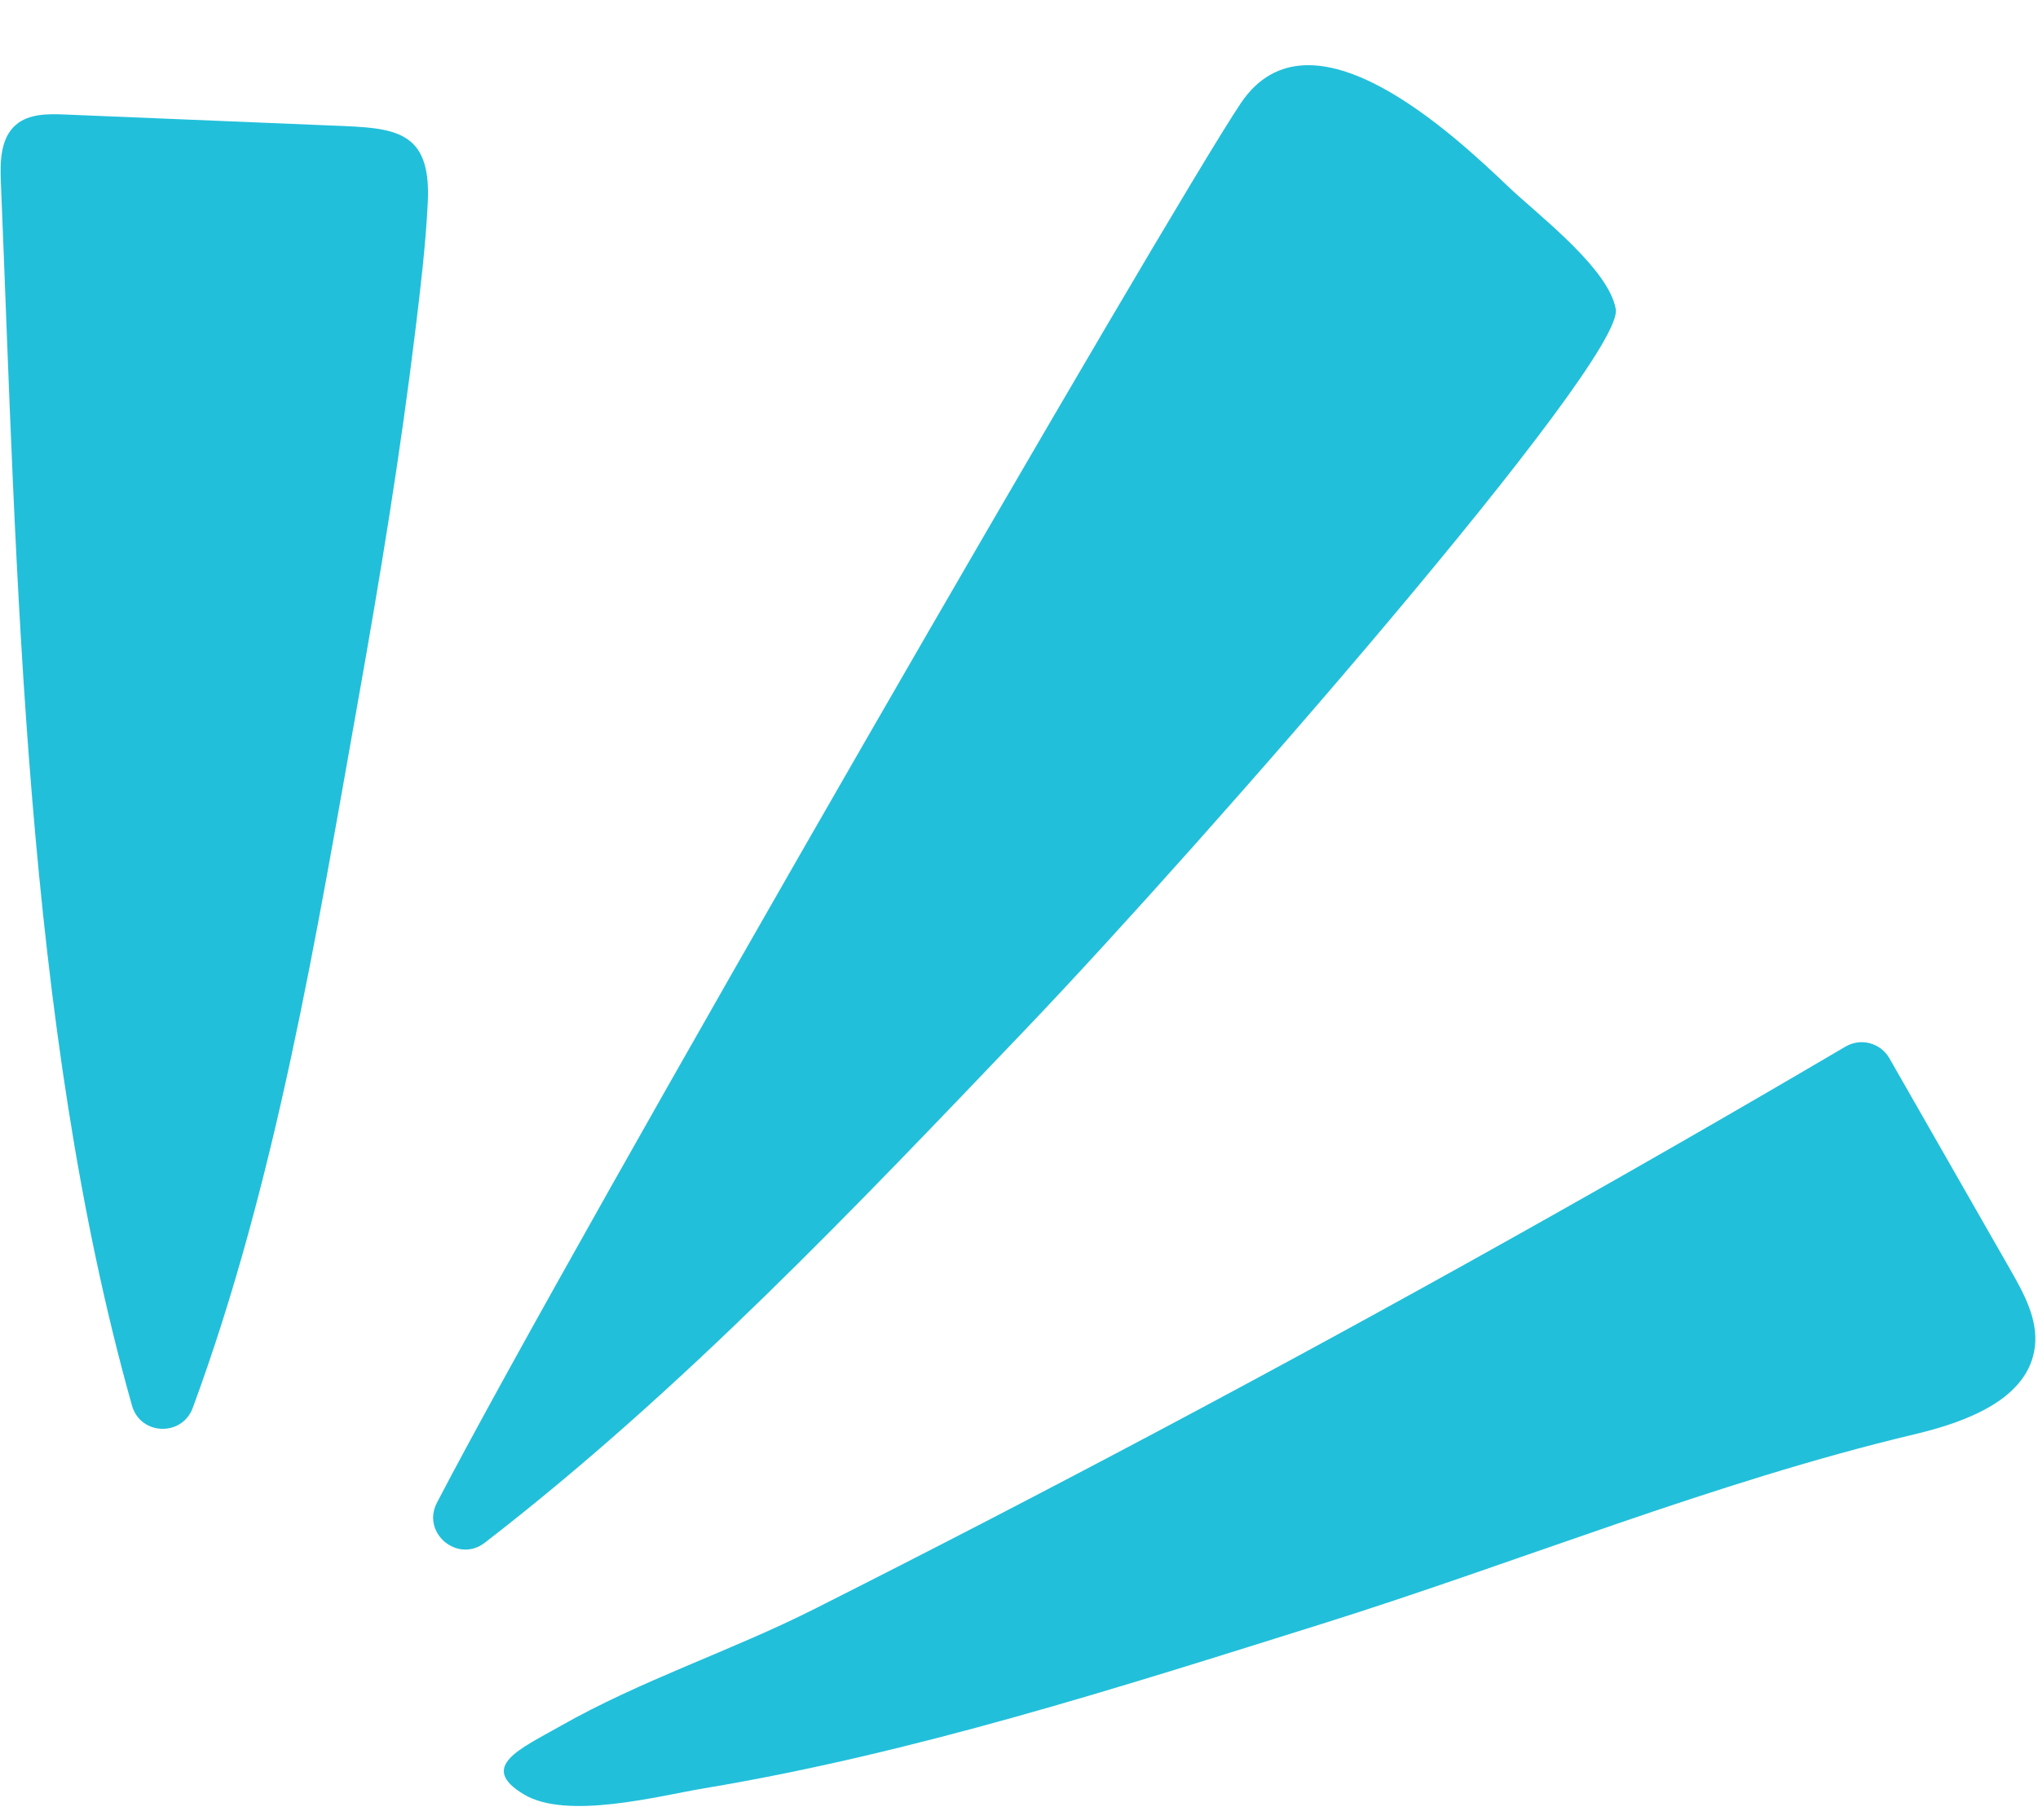
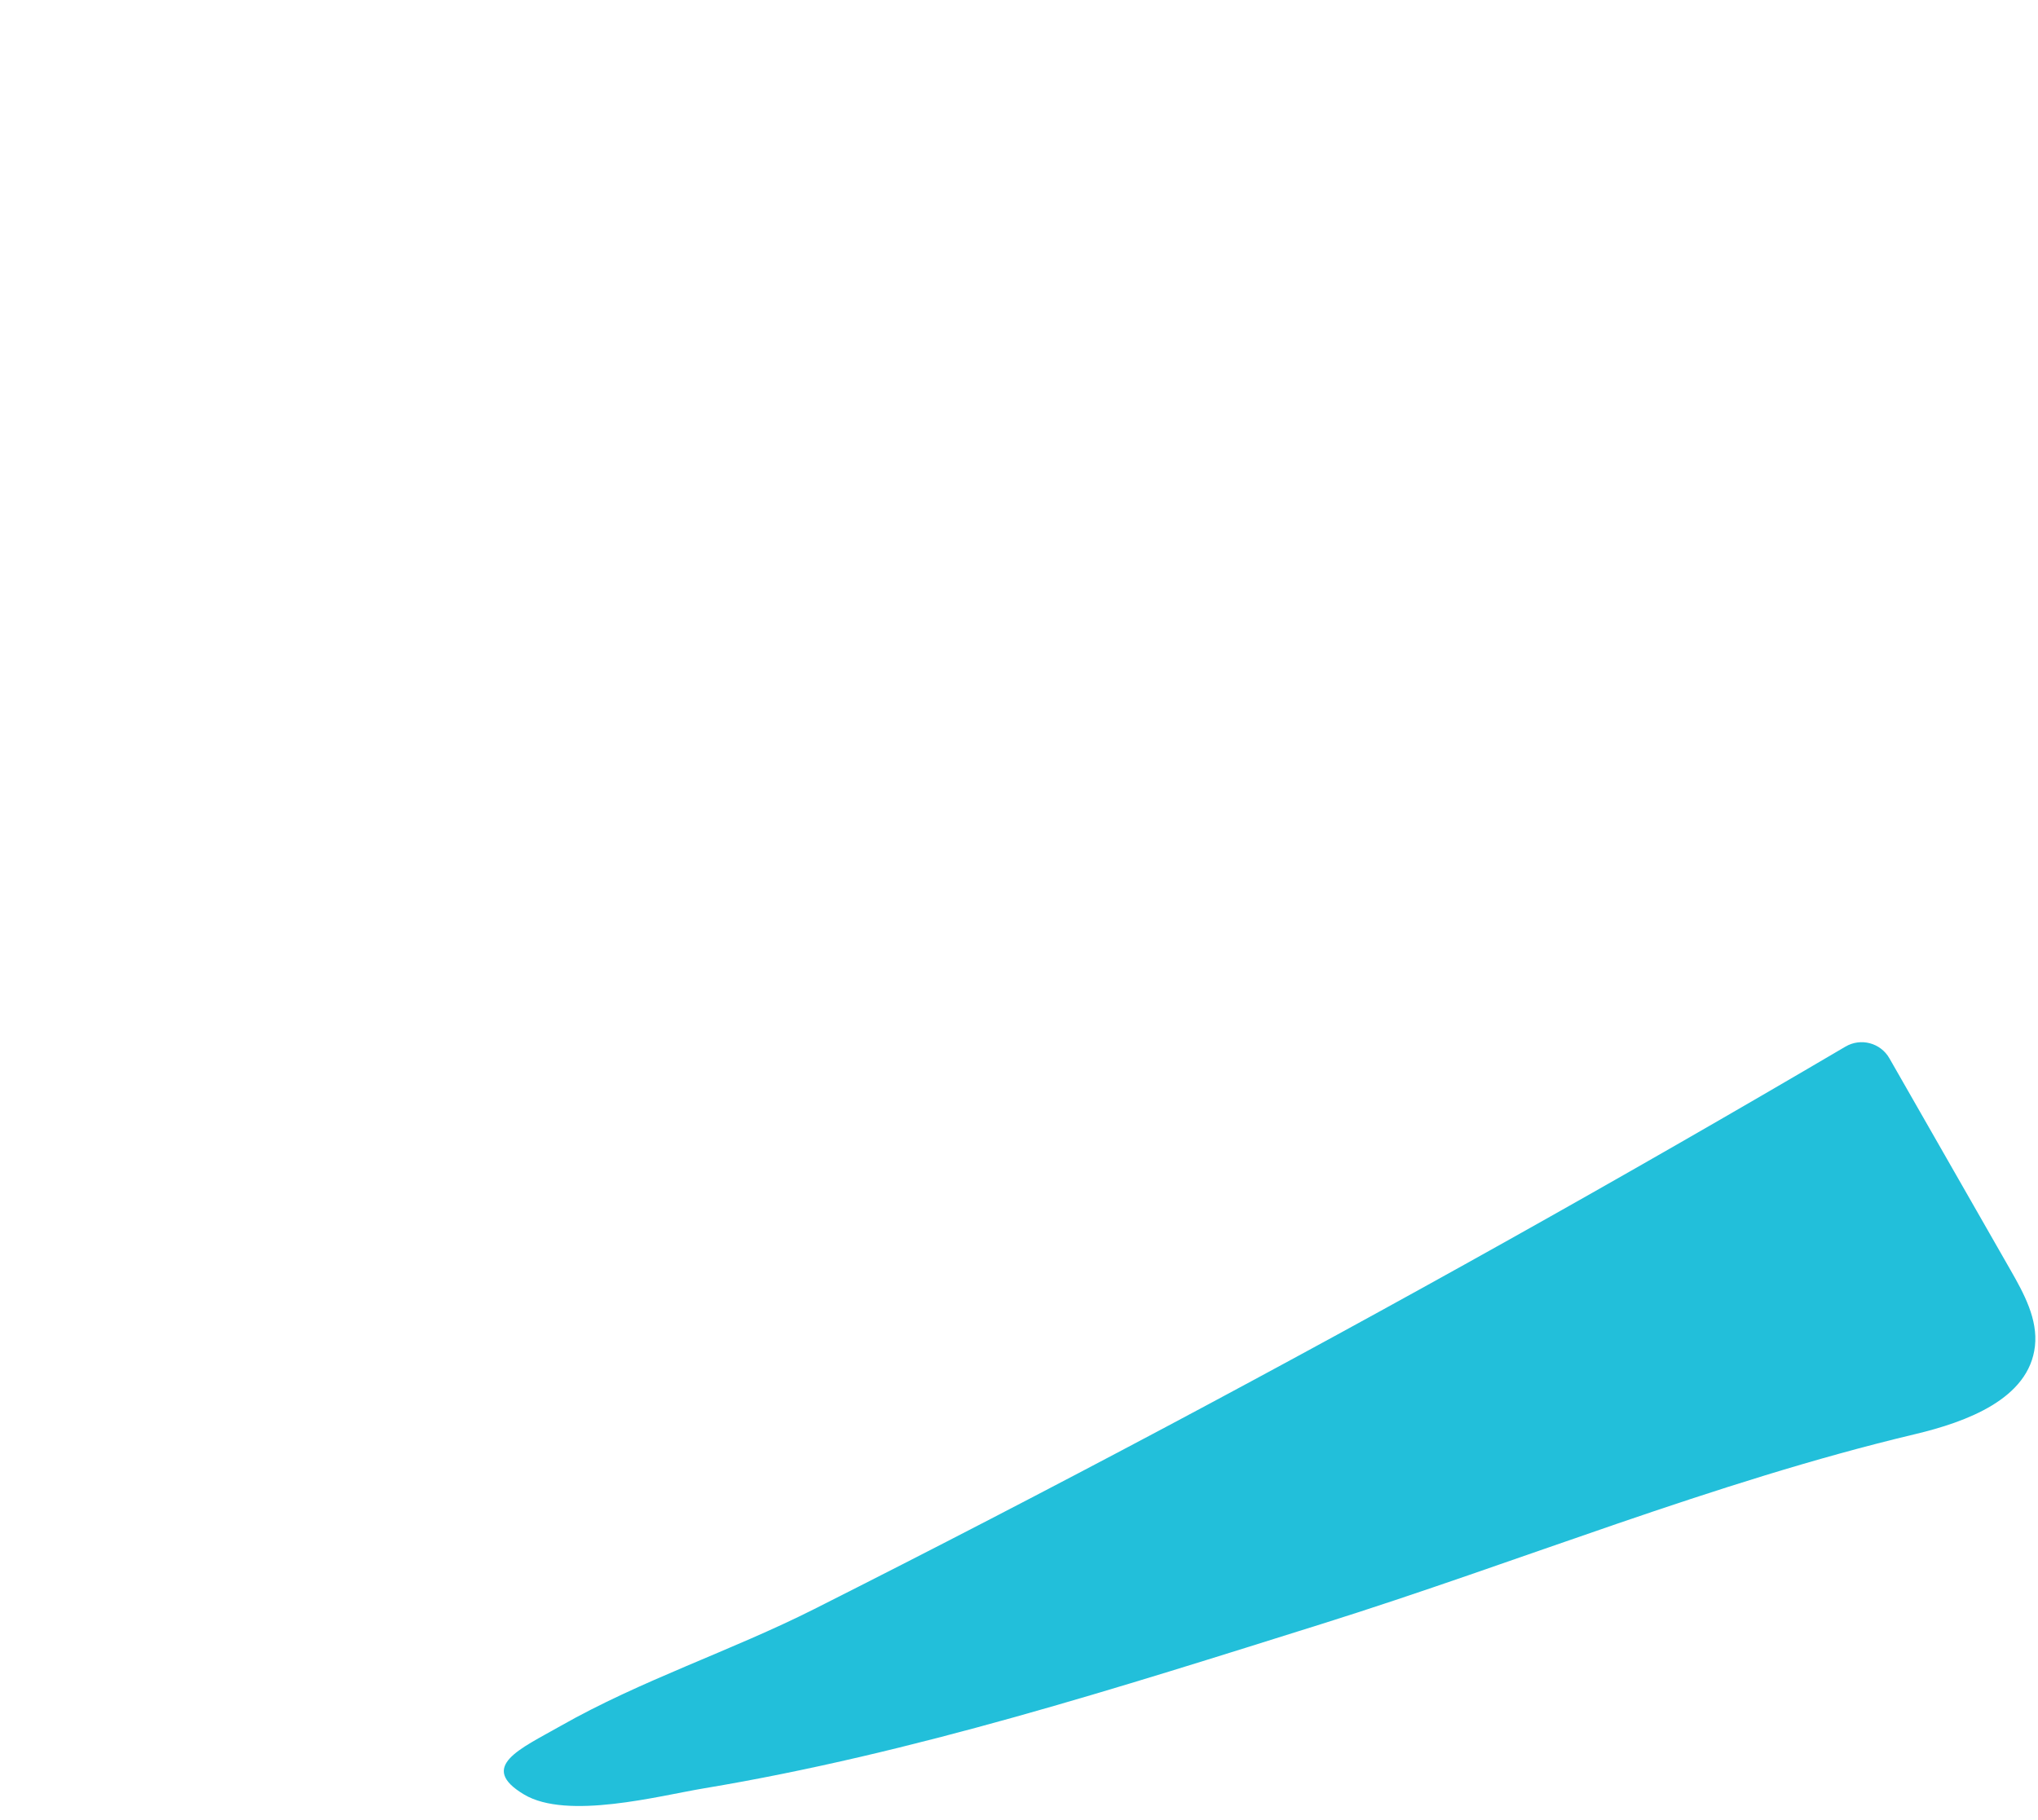
<svg xmlns="http://www.w3.org/2000/svg" fill="#000000" height="894.7" preserveAspectRatio="xMidYMid meet" version="1" viewBox="-0.3 40.1 1001.6 894.7" width="1001.6" zoomAndPan="magnify">
  <g id="change1_1">
    <path d="m940.843,745.076c25.378-6.033,56.069-17.356,58.955-43.28,1.47-13.21-5.356-25.769-11.954-37.308-19.862-34.731-39.724-69.462-59.586-104.193-4.343-7.595-14.05-10.163-21.59-5.727-110.008,64.732-221.41,127.094-334.102,187.031-57.241,30.444-114.814,60.262-172.71,89.449-40.938,20.638-84.966,34.874-124.89,57.586-19.422,11.049-40.635,19.918-17.667,33.582,21.218,12.622,66.312.621,88.341-3.047,103.049-17.161,204.092-49.605,303.562-80.793,96.733-30.329,192.947-69.837,291.642-93.3Z" fill="#22bfda" />
  </g>
  <g id="change1_2">
-     <path d="m792.663,187.895c-7.023-19.455-38.221-43.201-51.471-55.838-27.117-25.862-97.488-91.954-131.61-41.333-34.449,51.107-327.876,558.791-395.136,688.019-7.759,14.907,10.213,29.952,23.517,19.682,96.524-74.506,182.25-164.896,266.242-252.865,86.502-90.598,294.06-328.205,289.584-353.528-.239-1.353-.62-2.734-1.127-4.137Z" fill="#22bfda" />
-   </g>
+     </g>
  <g id="change1_3">
-     <path d="m201.388,109.609c-8.282-6.903-22.095-7.128-39.671-7.841-43.406-1.761-86.81-3.587-130.217-5.384-8.369-.346-17.625-.402-23.977,5.059C-.068,107.973-.29,119.447.122,129.453c7.937,192.63,11.466,413.436,64.449,601.57,4.125,14.646,24.587,15.406,29.855,1.128,41.037-111.216,60.779-232.564,81.479-348.838,10.704-60.127,20.606-120.484,27.971-181.12,2.527-20.801,5.034-41.708,6.063-62.648.776-15.783-2.325-24.746-8.551-29.936Z" fill="#22bfda" />
-   </g>
+     </g>
</svg>